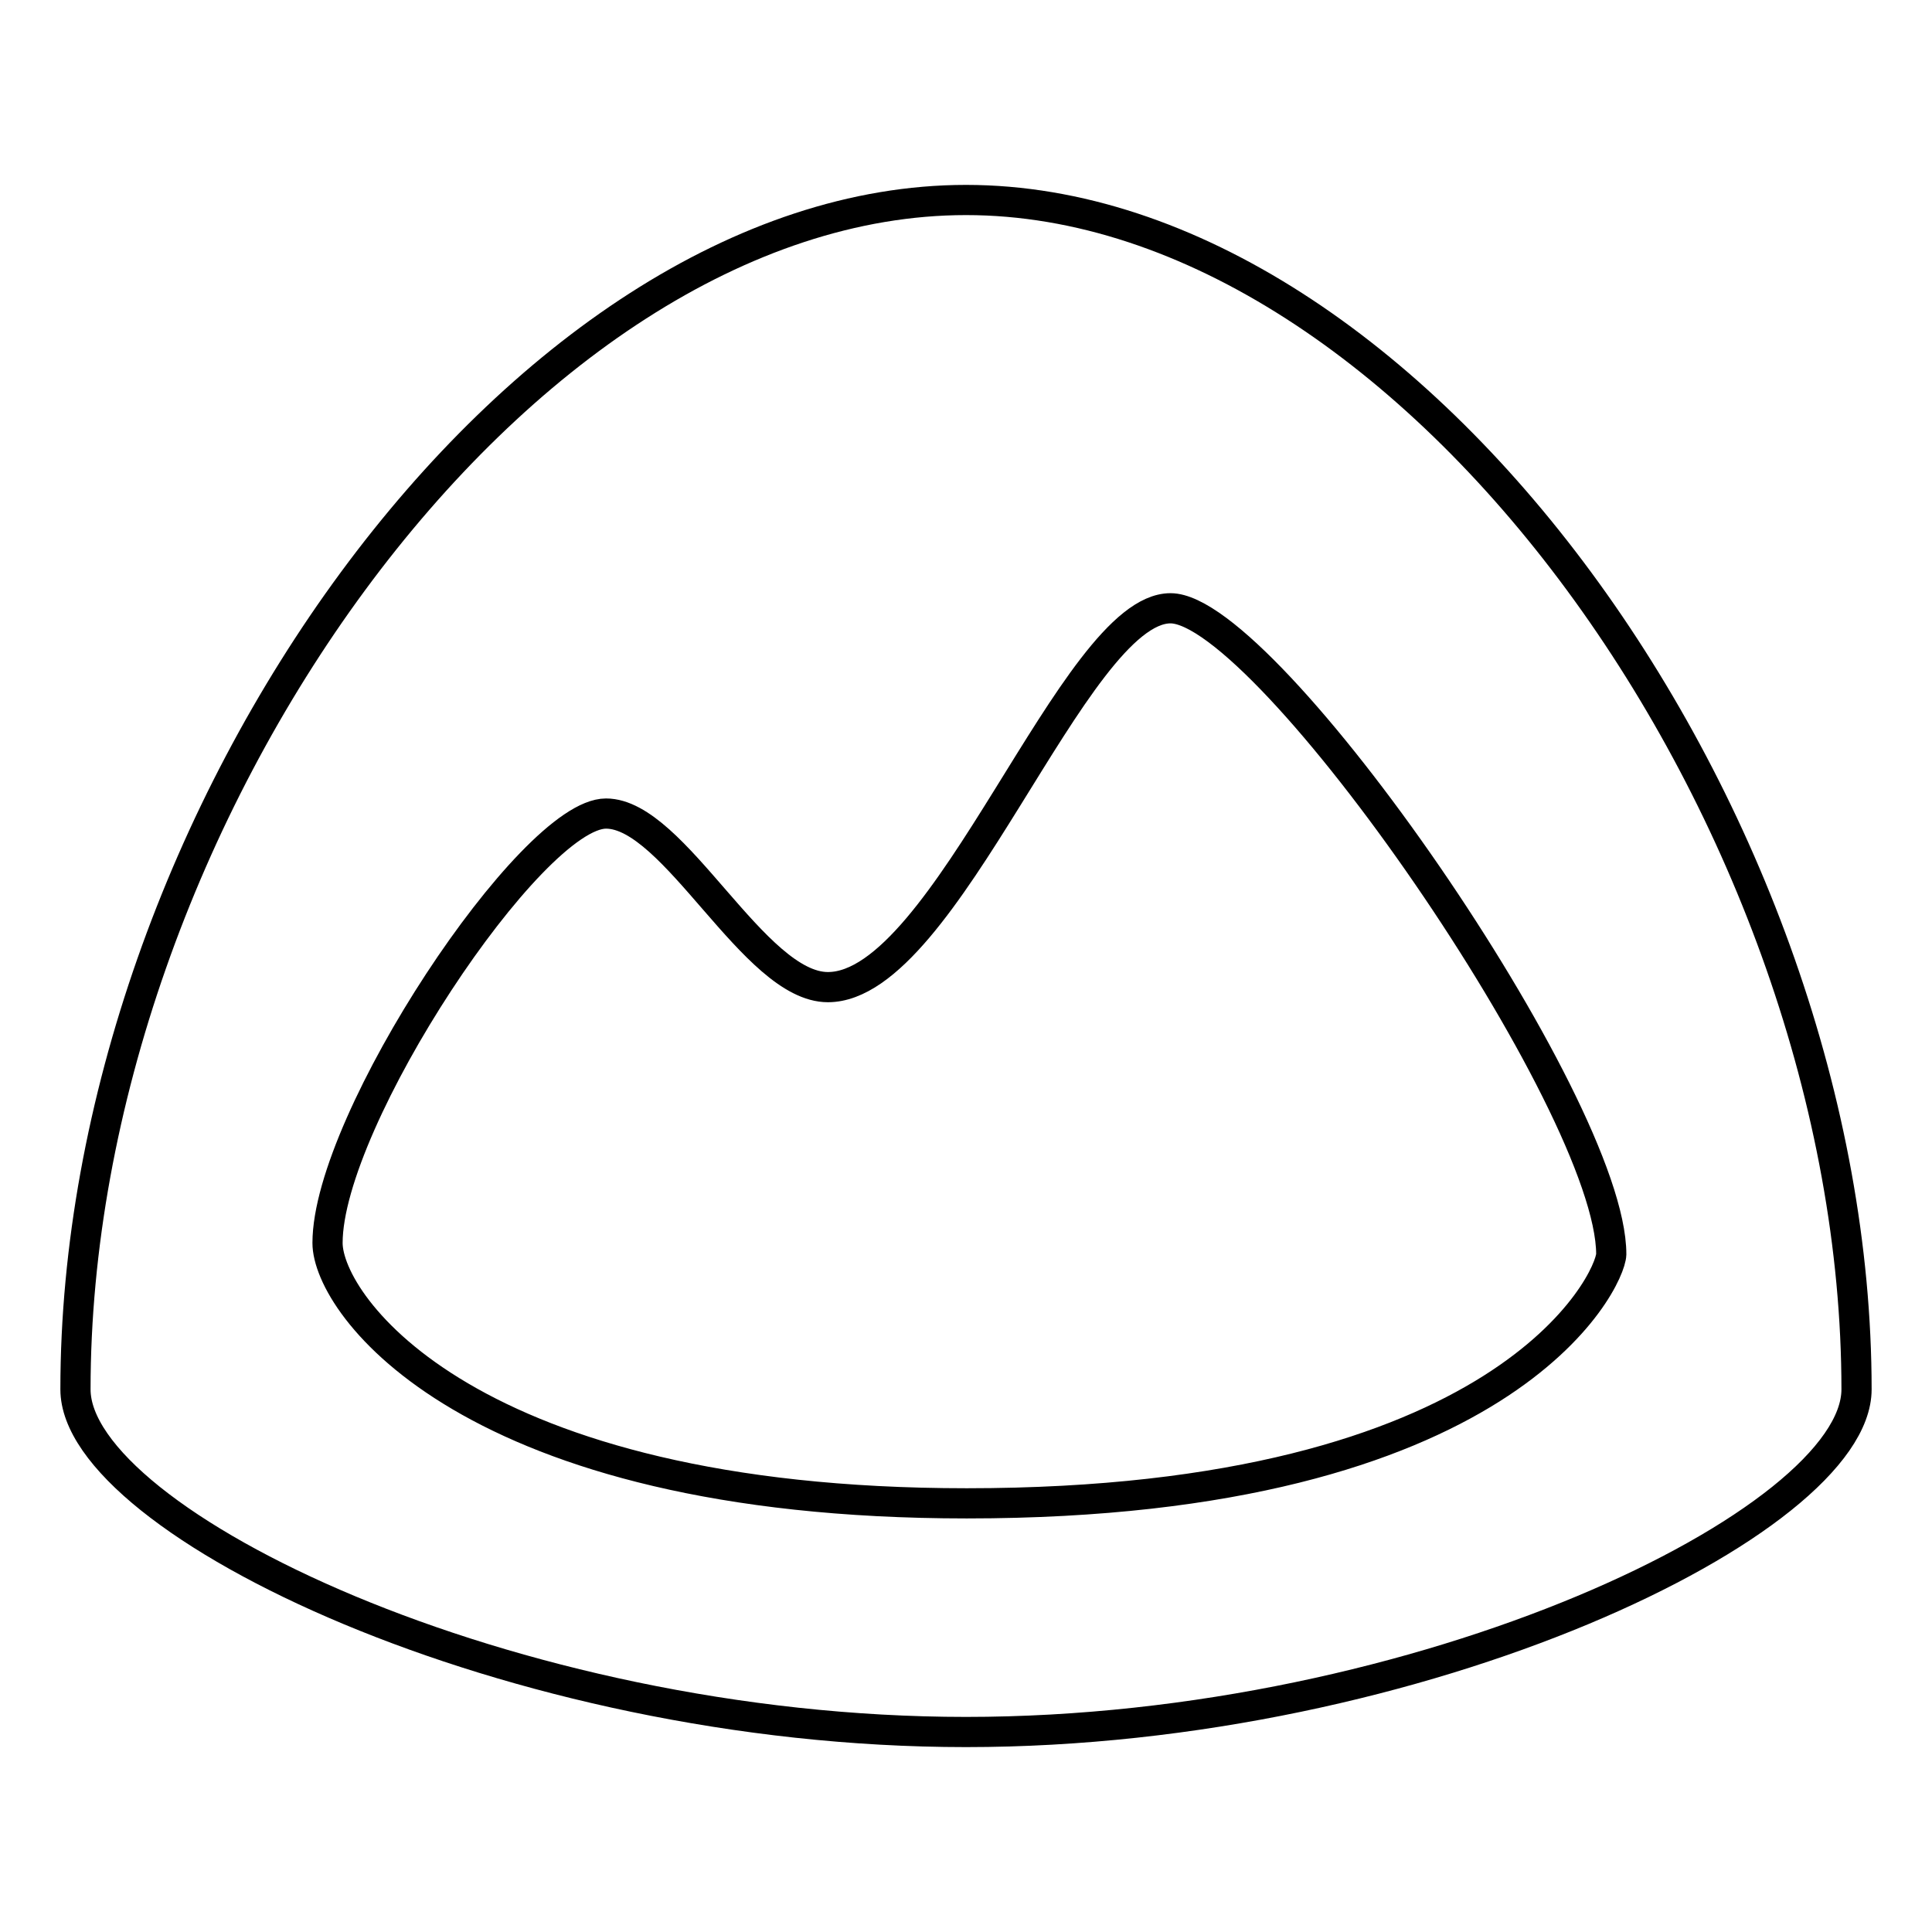
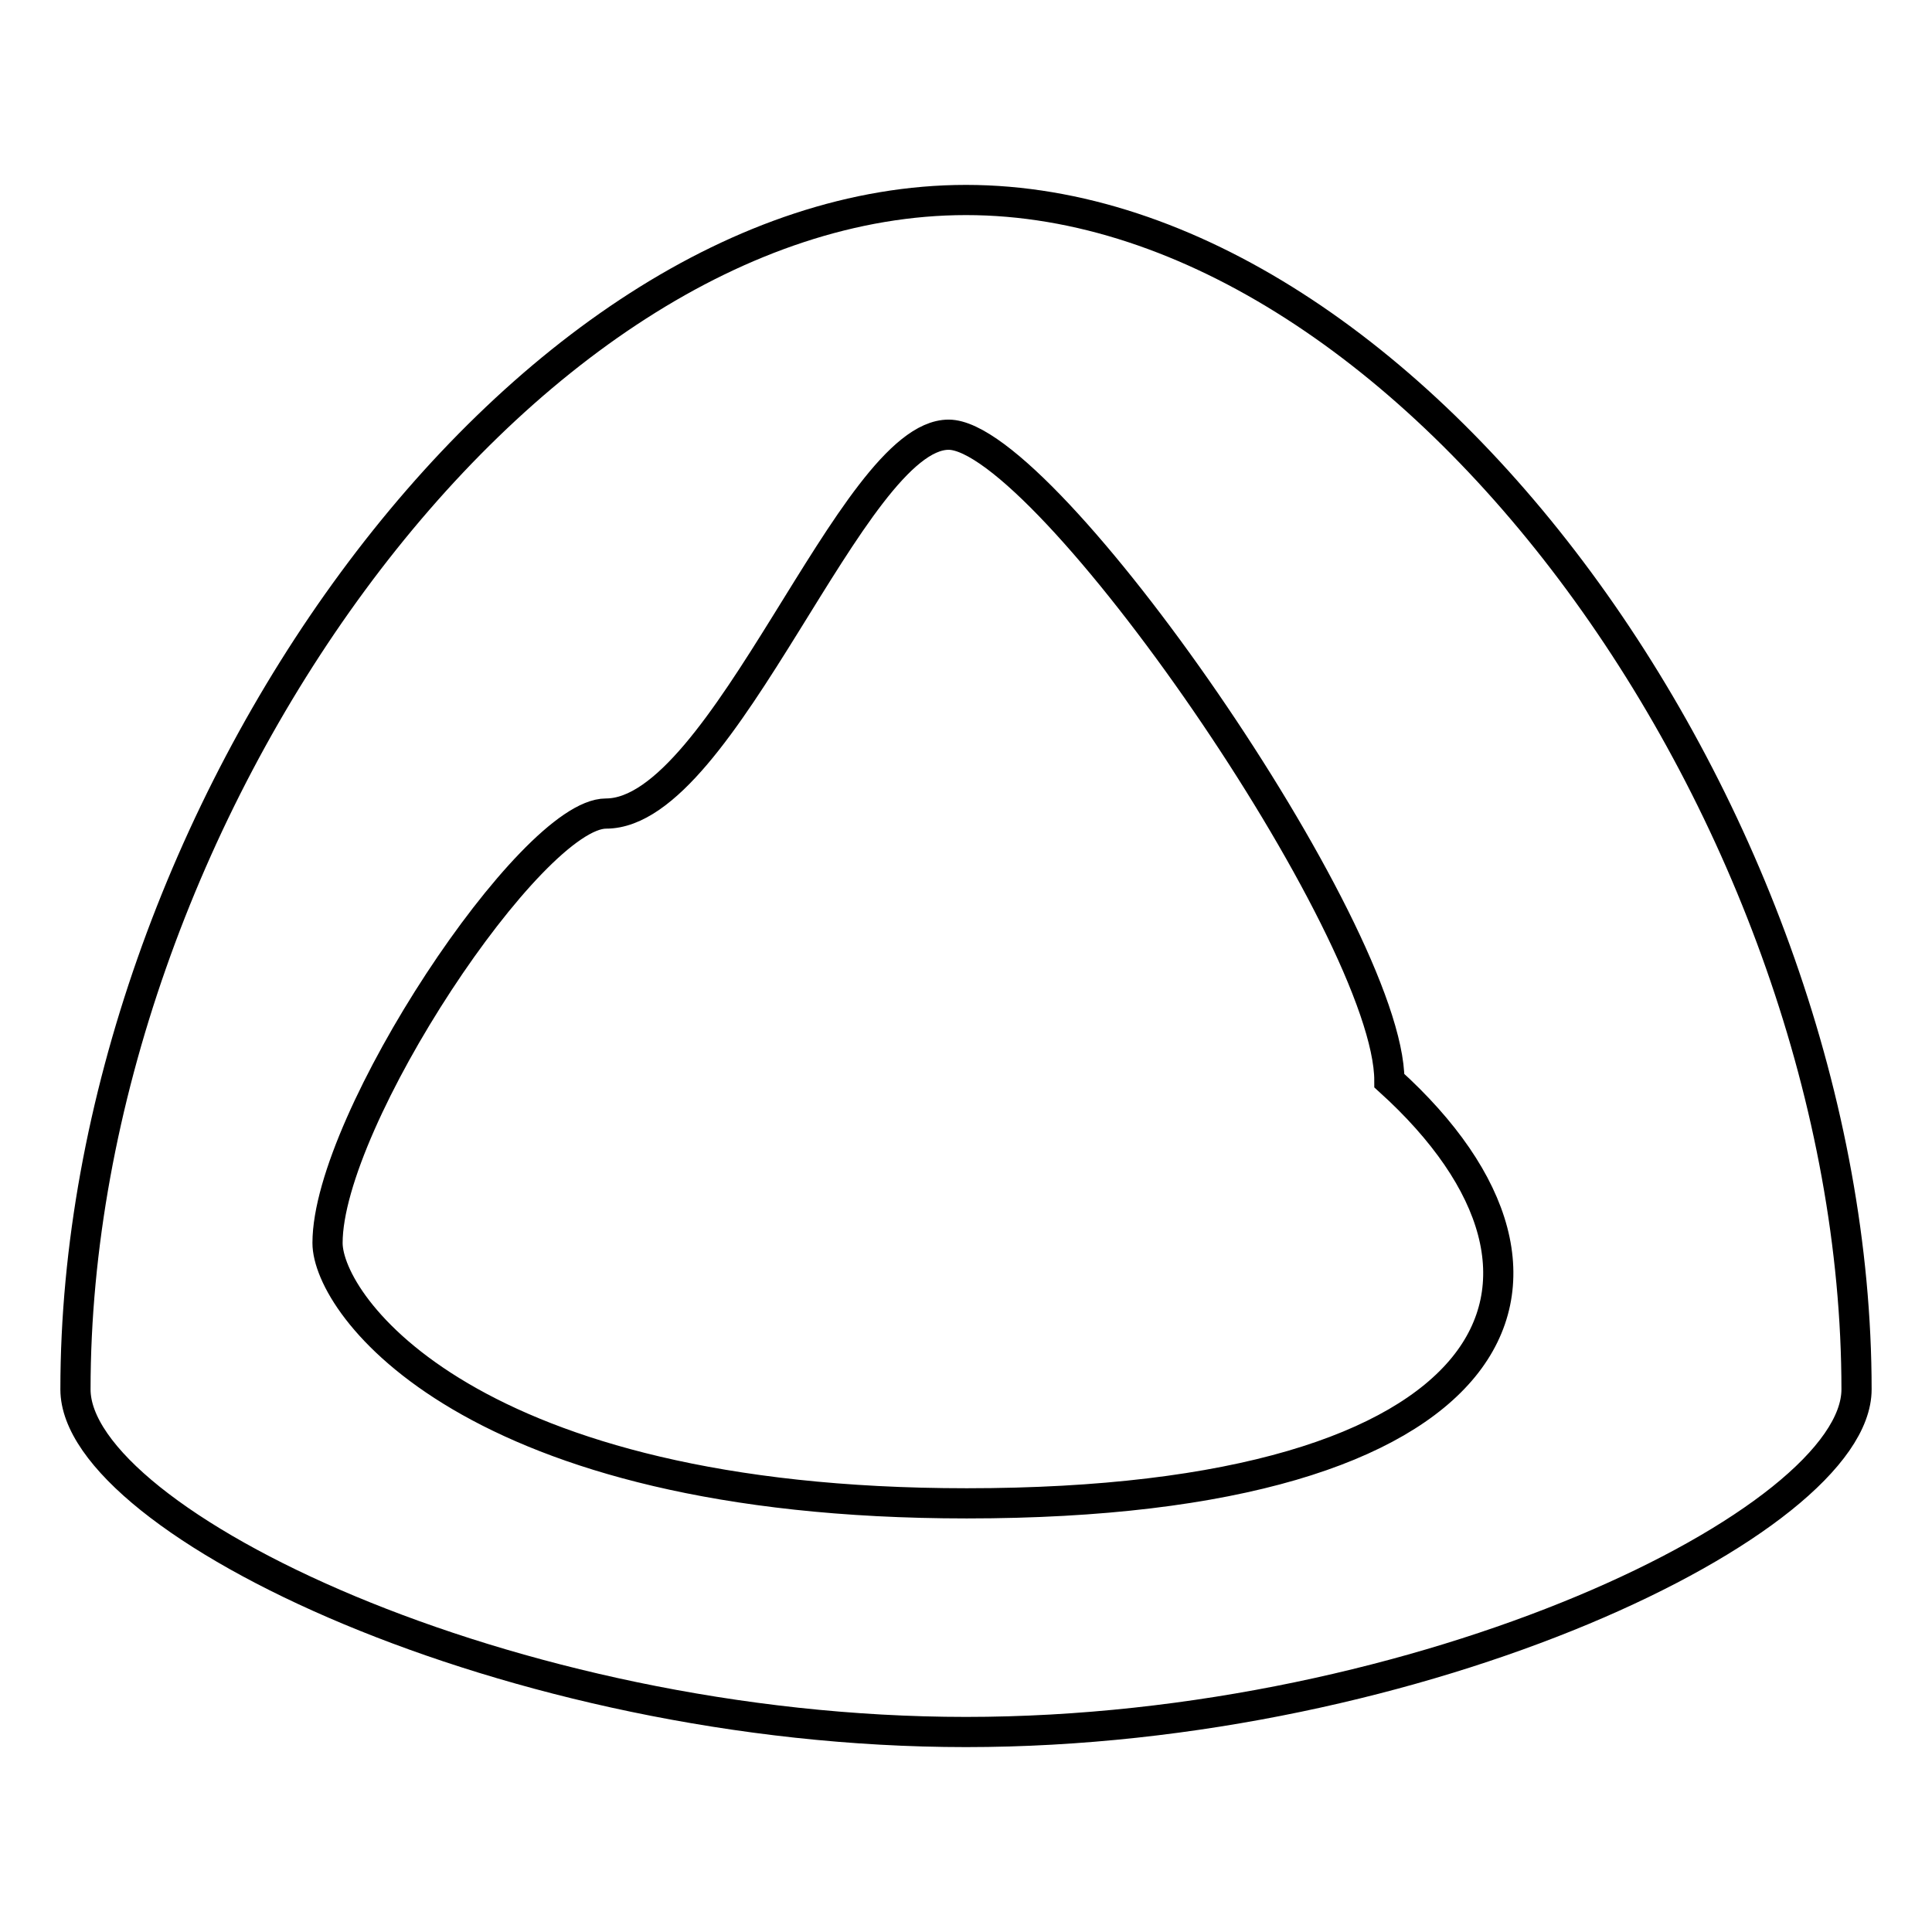
<svg xmlns="http://www.w3.org/2000/svg" version="1.1" x="0px" y="0px" viewBox="0 0 256 256" enable-background="new 0 0 256 256" xml:space="preserve">
  <g>
    <g>
      <g>
-         <path stroke-width="4" fill-opacity="0" stroke="#000000" d="M128,26.5c-59.3,0-118,82.2-118,157.6c0,17.5,57.5,45.4,118,45.4c60.5,0,118-27.9,118-45.4C246,108.7,187.3,26.5,128,26.5z M128.1,199.2c-66,0-84.7-26.3-84.7-34.5c0-16.3,27-56.9,36.9-56.9c9.1,0,19.6,23,29.4,23c15.7,0,32.6-50.2,45.4-50.2c12.8,0,58.4,65.7,58.4,85.6C213.4,169.7,199.7,199.2,128.1,199.2z" />
+         <path stroke-width="4" fill-opacity="0" stroke="#000000" d="M128,26.5c-59.3,0-118,82.2-118,157.6c0,17.5,57.5,45.4,118,45.4c60.5,0,118-27.9,118-45.4C246,108.7,187.3,26.5,128,26.5z M128.1,199.2c-66,0-84.7-26.3-84.7-34.5c0-16.3,27-56.9,36.9-56.9c15.7,0,32.6-50.2,45.4-50.2c12.8,0,58.4,65.7,58.4,85.6C213.4,169.7,199.7,199.2,128.1,199.2z" />
      </g>
    </g>
  </g>
</svg>